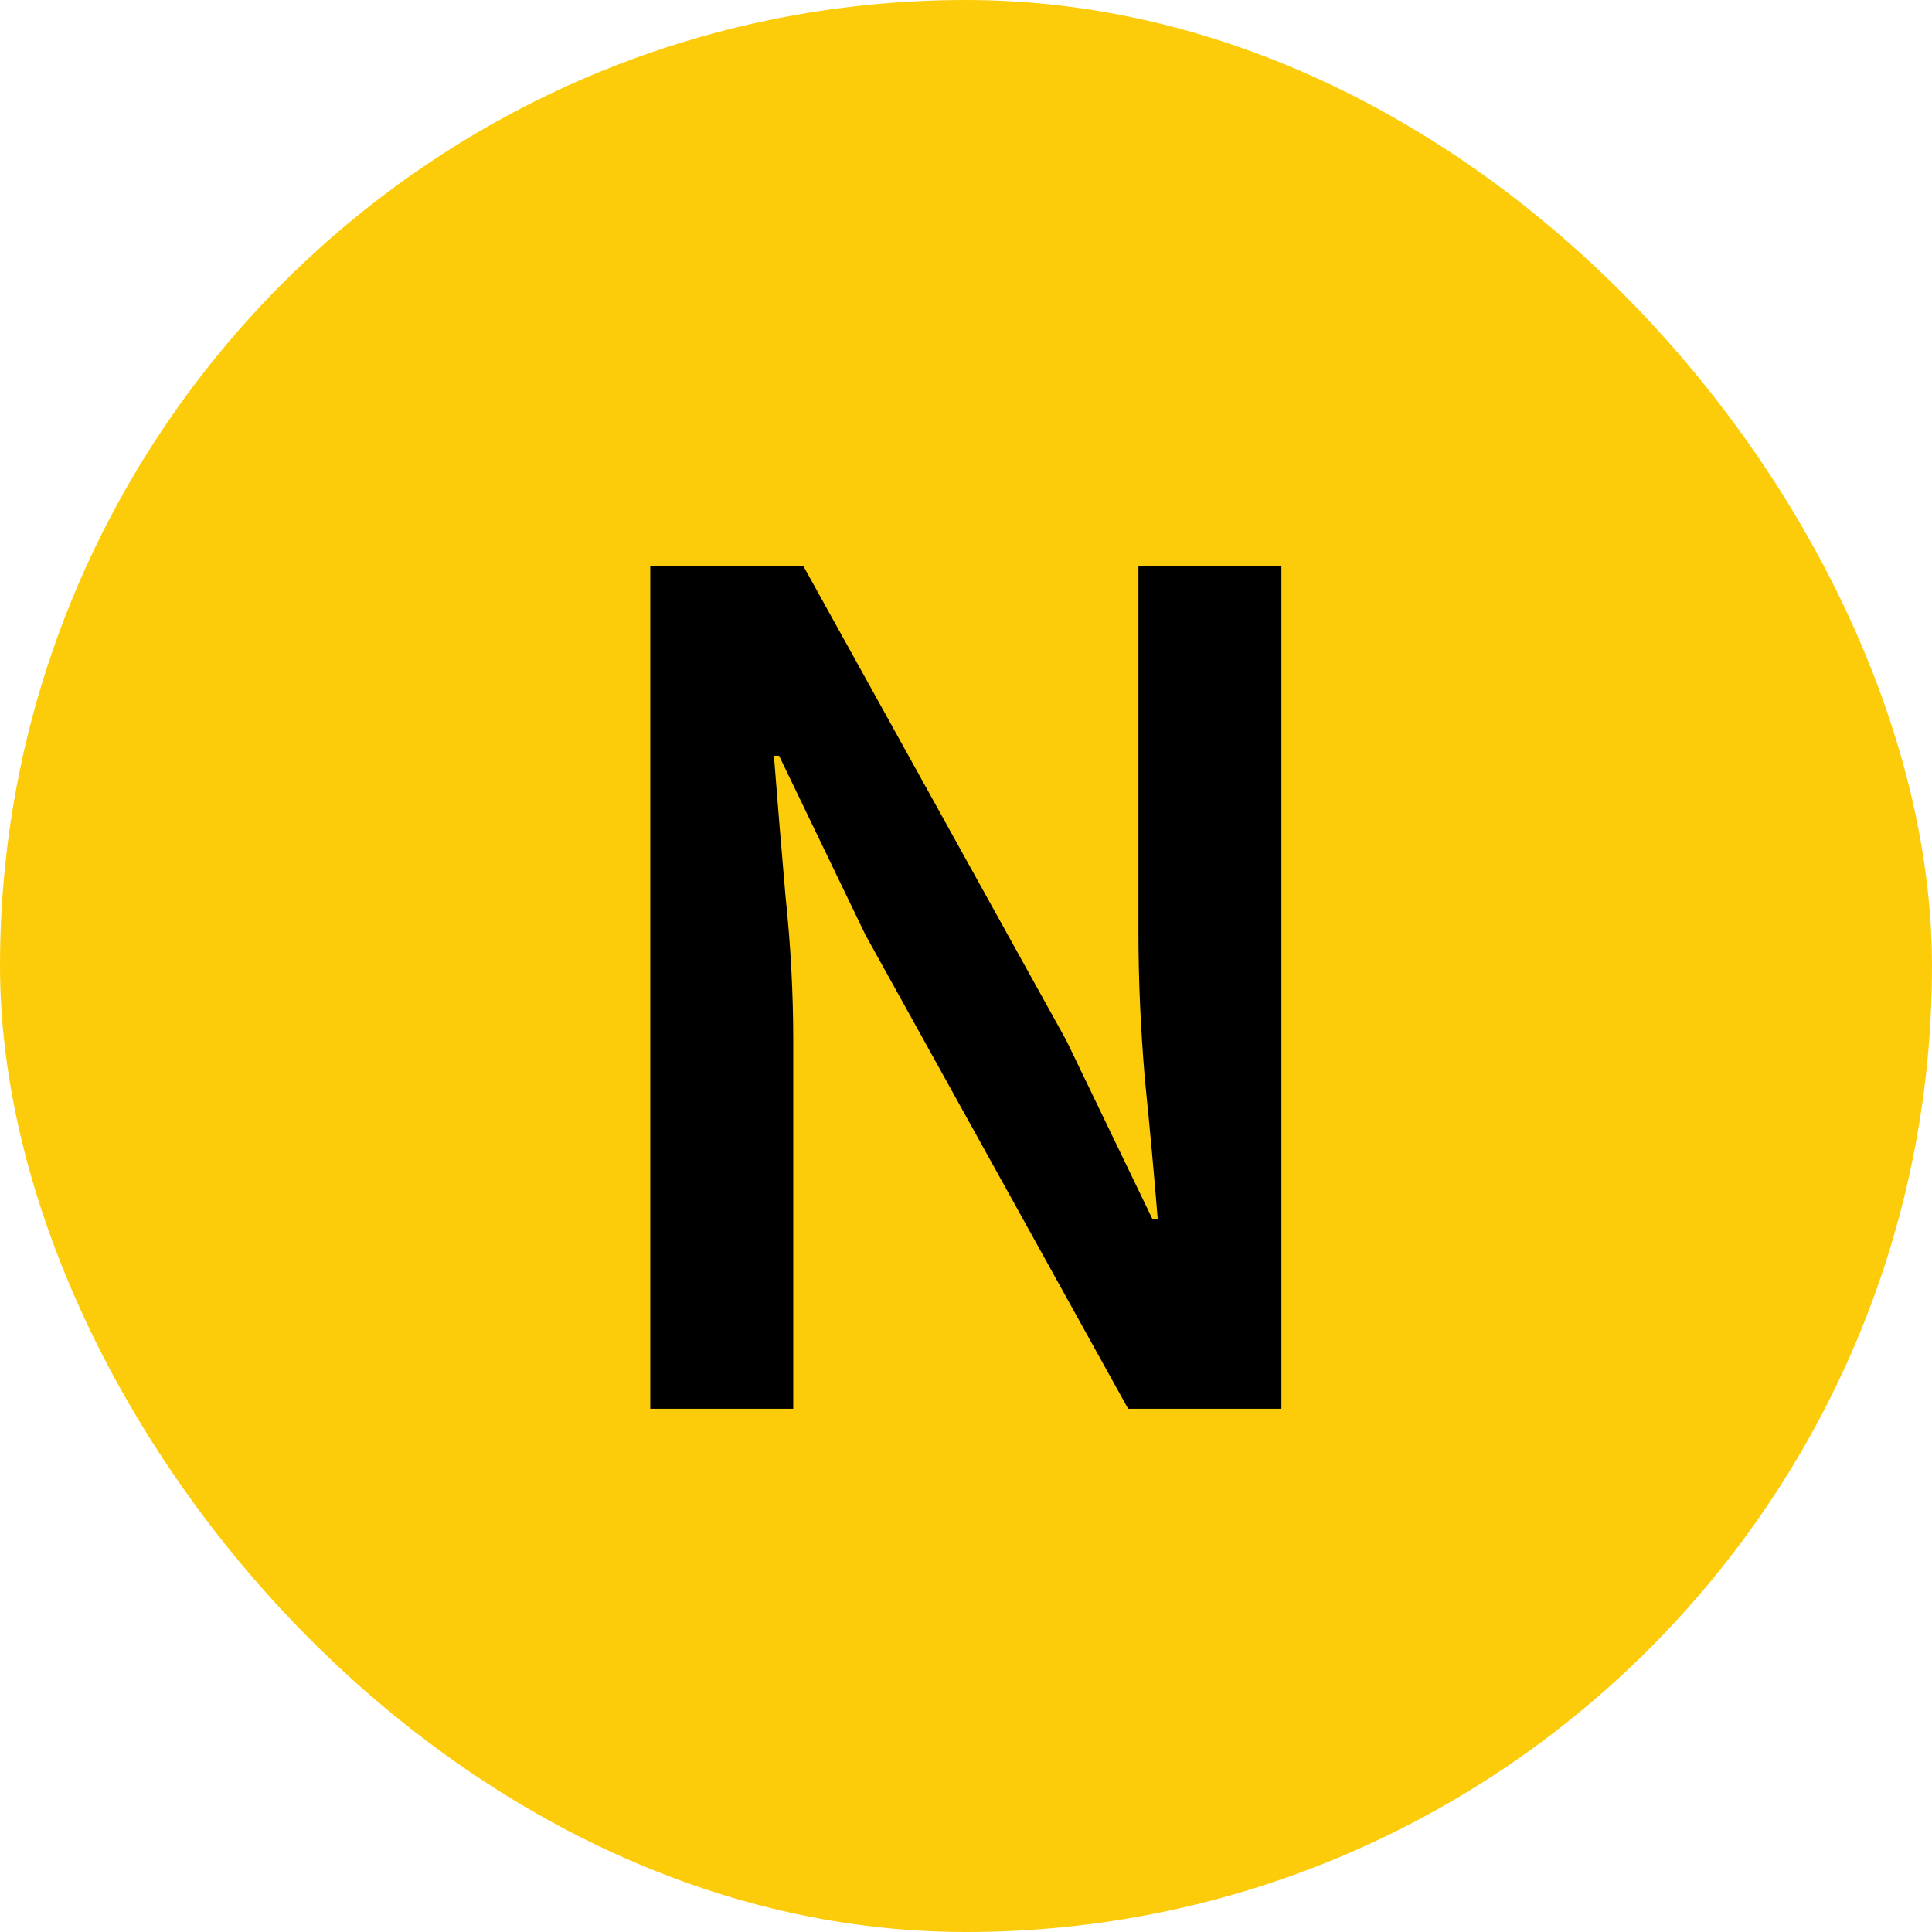
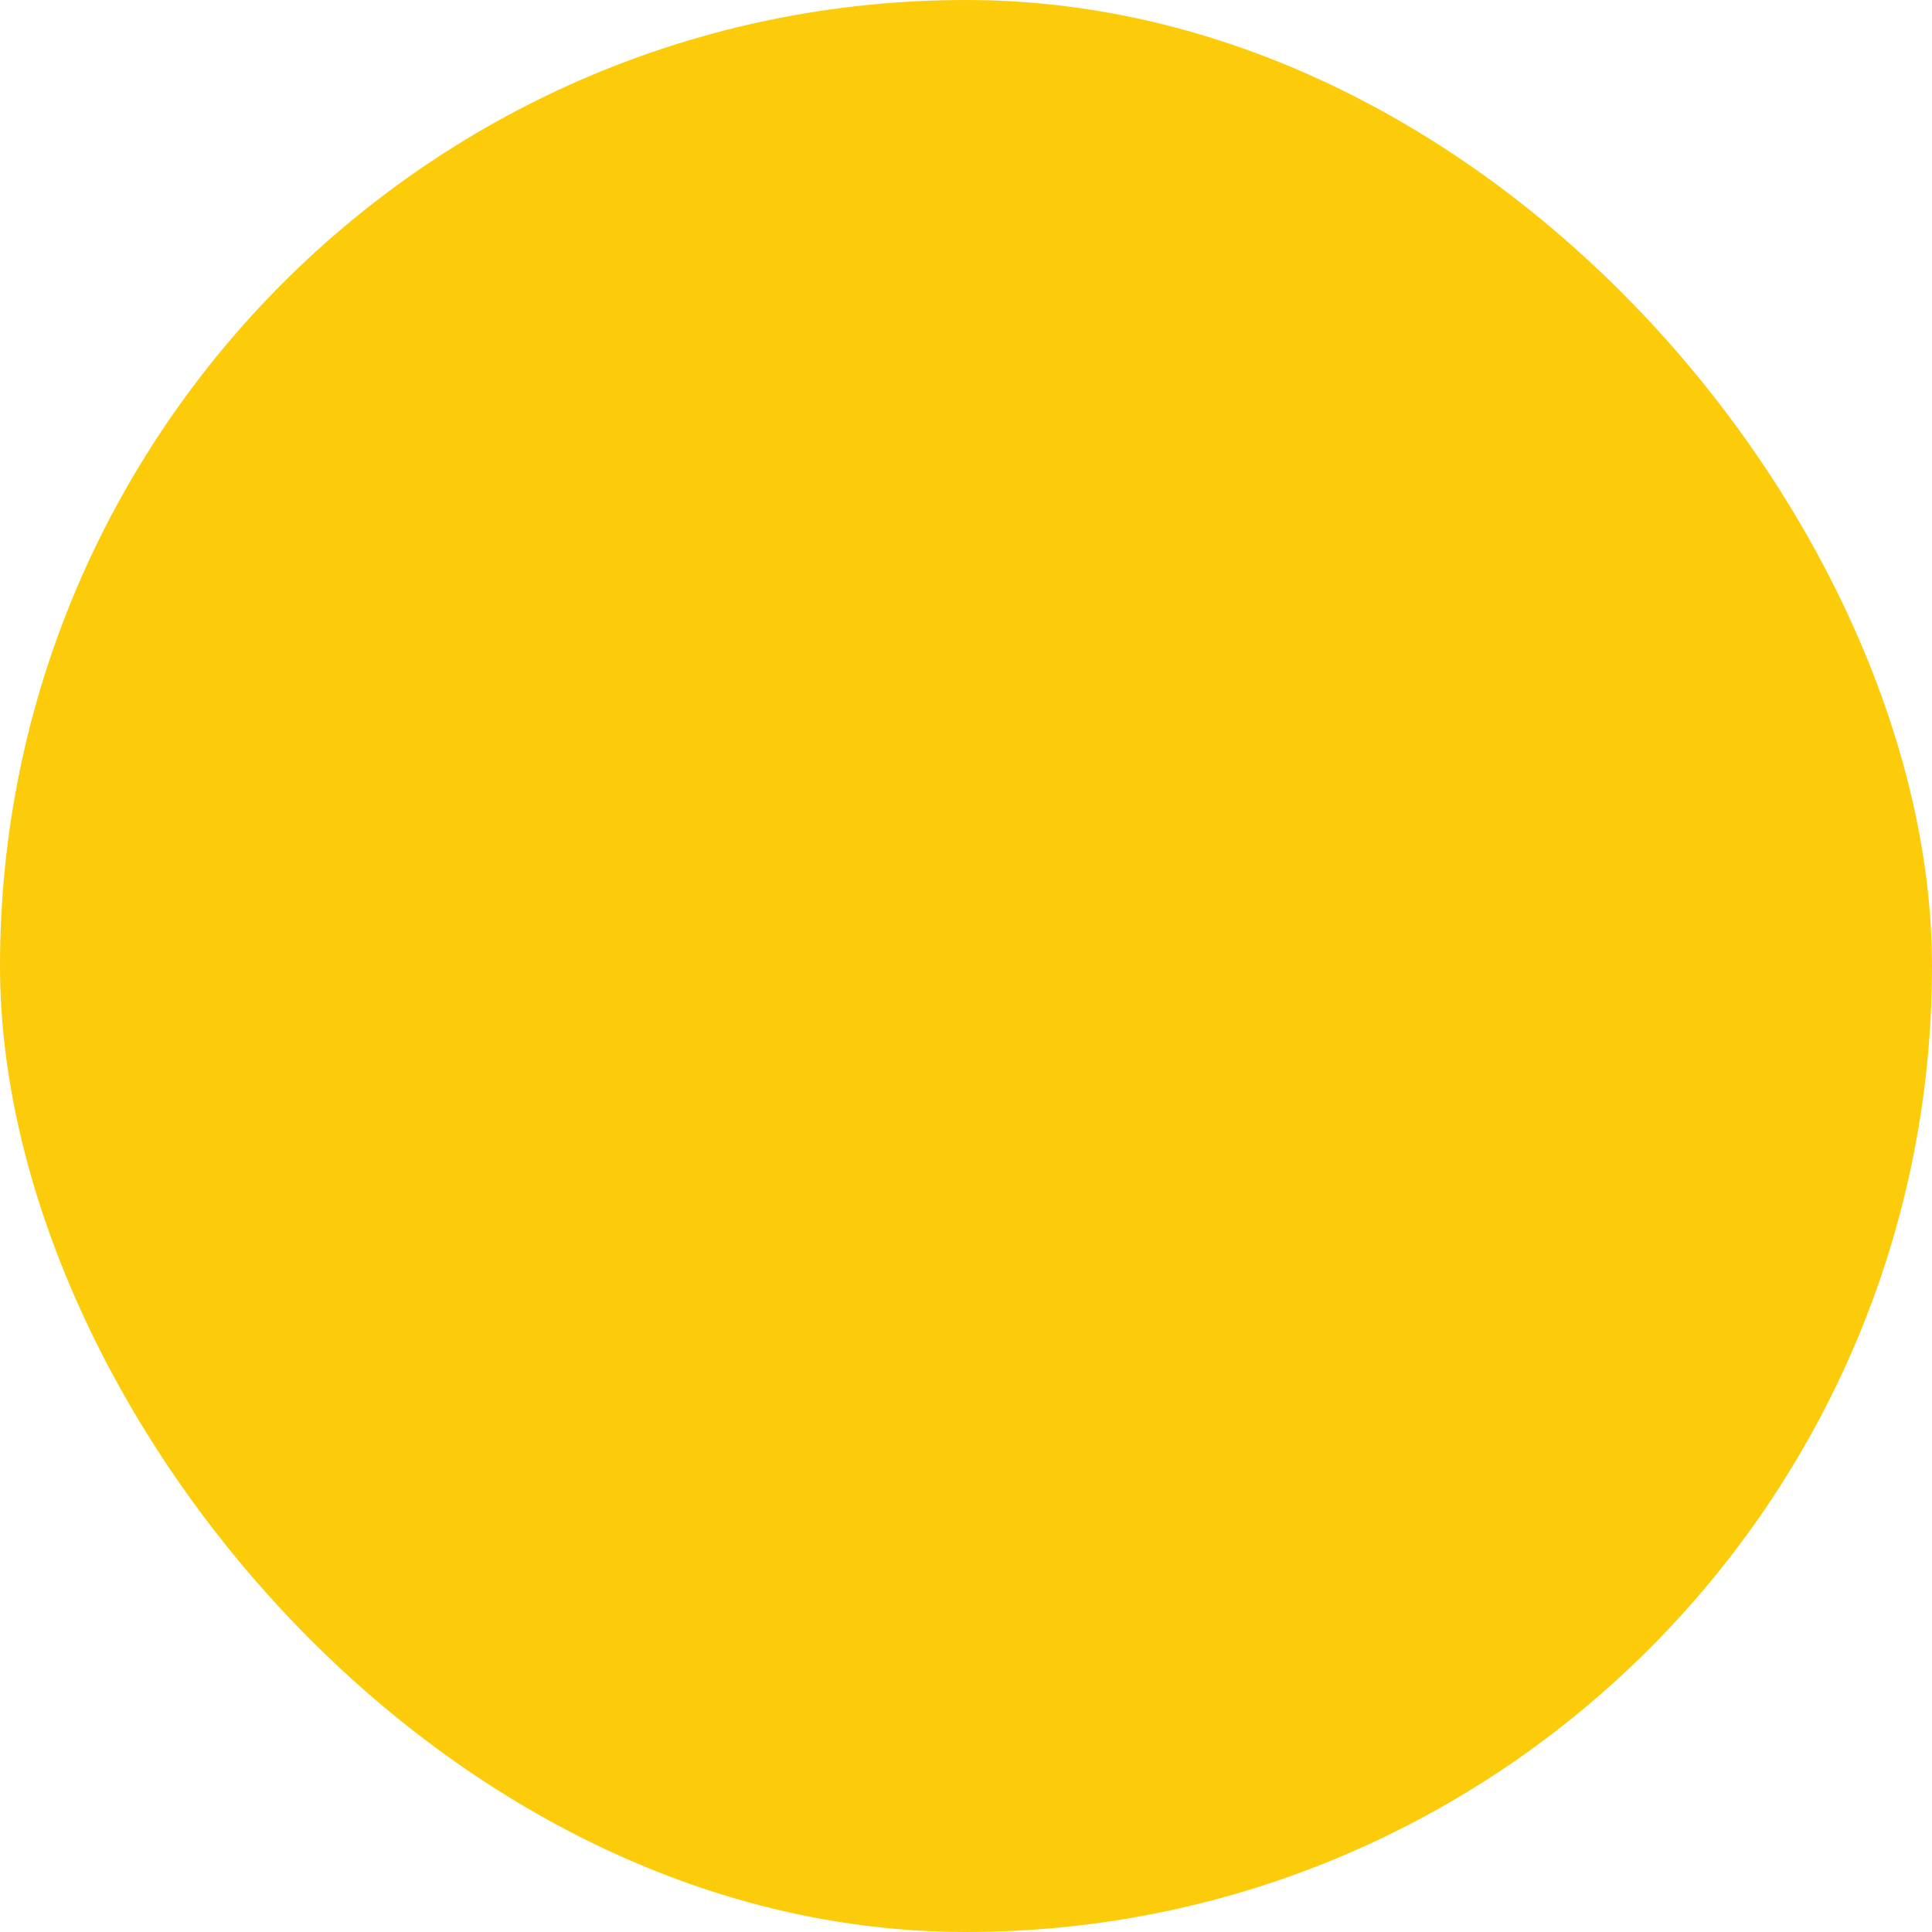
<svg xmlns="http://www.w3.org/2000/svg" width="24" height="24" viewBox="0 0 24 24" fill="none">
  <rect width="24" height="24" rx="12" fill="#FCCC0A" />
-   <path d="M8.078 17.5V7.036H9.982L13.246 12.924L14.318 15.148H14.382C14.339 14.615 14.286 14.033 14.222 13.404C14.169 12.775 14.142 12.167 14.142 11.58V7.036H15.918V17.5H14.014L10.75 11.612L9.678 9.388H9.614C9.657 9.943 9.705 10.524 9.758 11.132C9.822 11.74 9.854 12.337 9.854 12.924V17.5H8.078Z" fill="black" />
</svg>